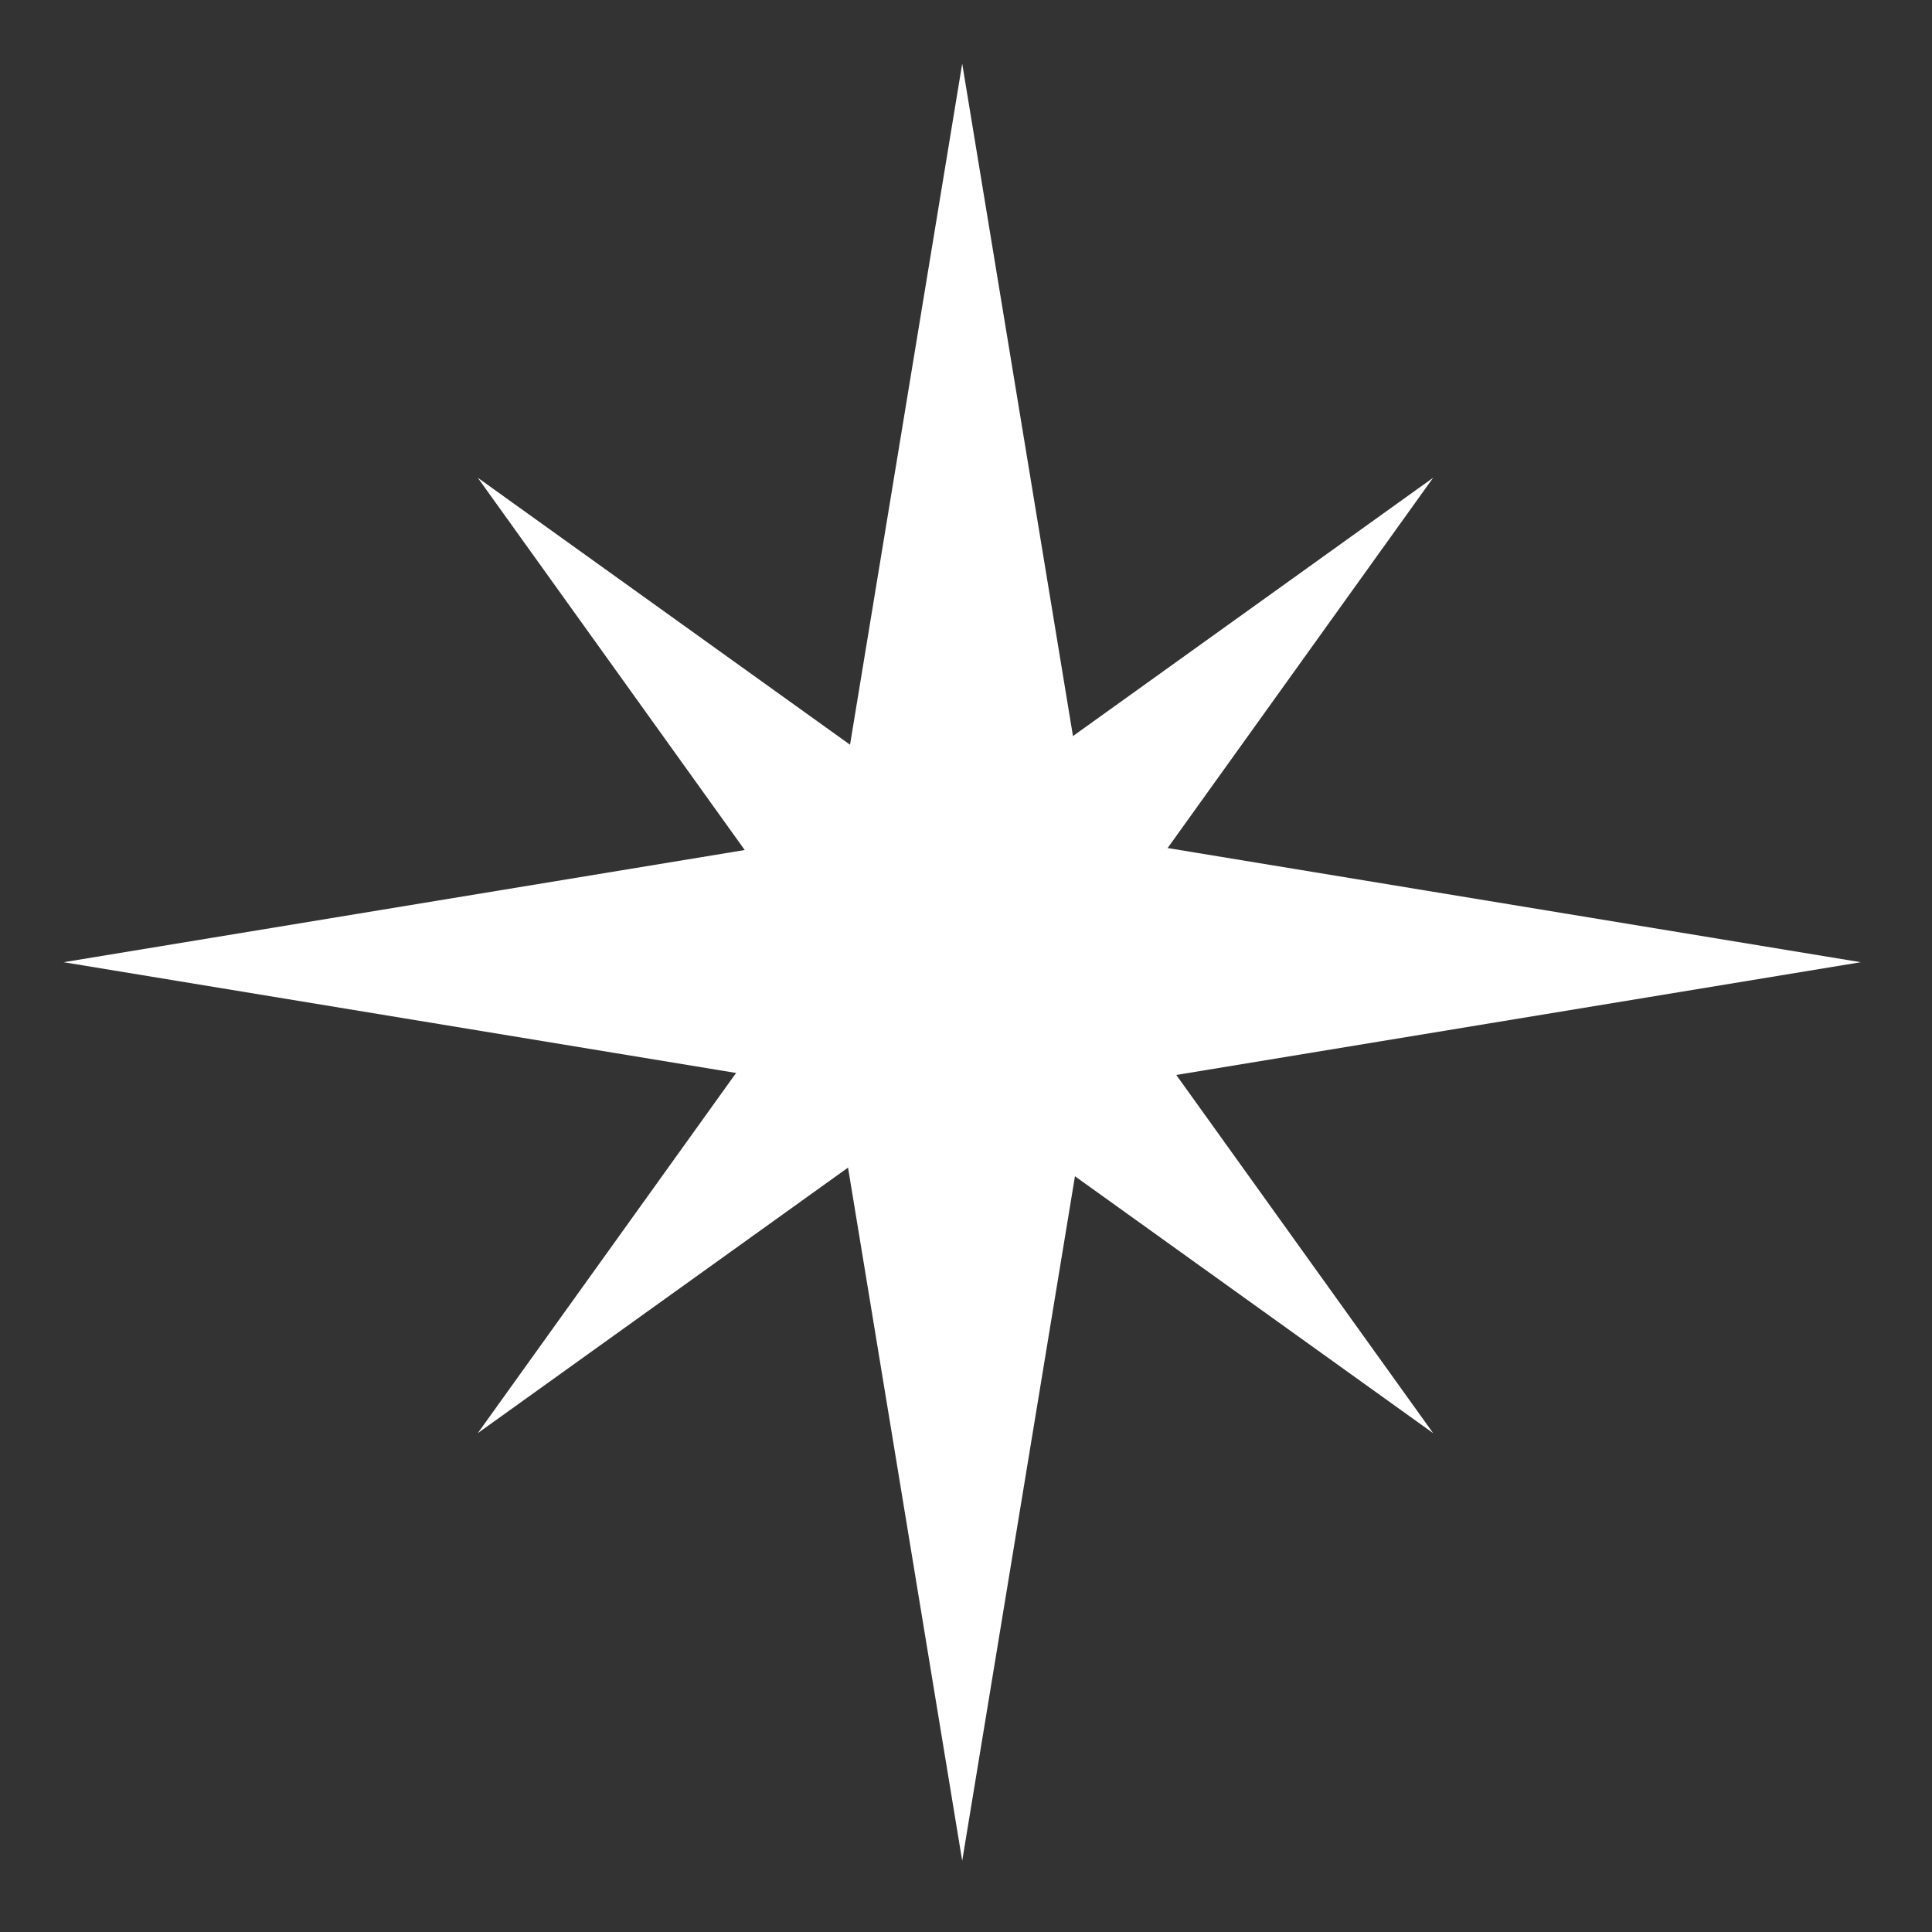
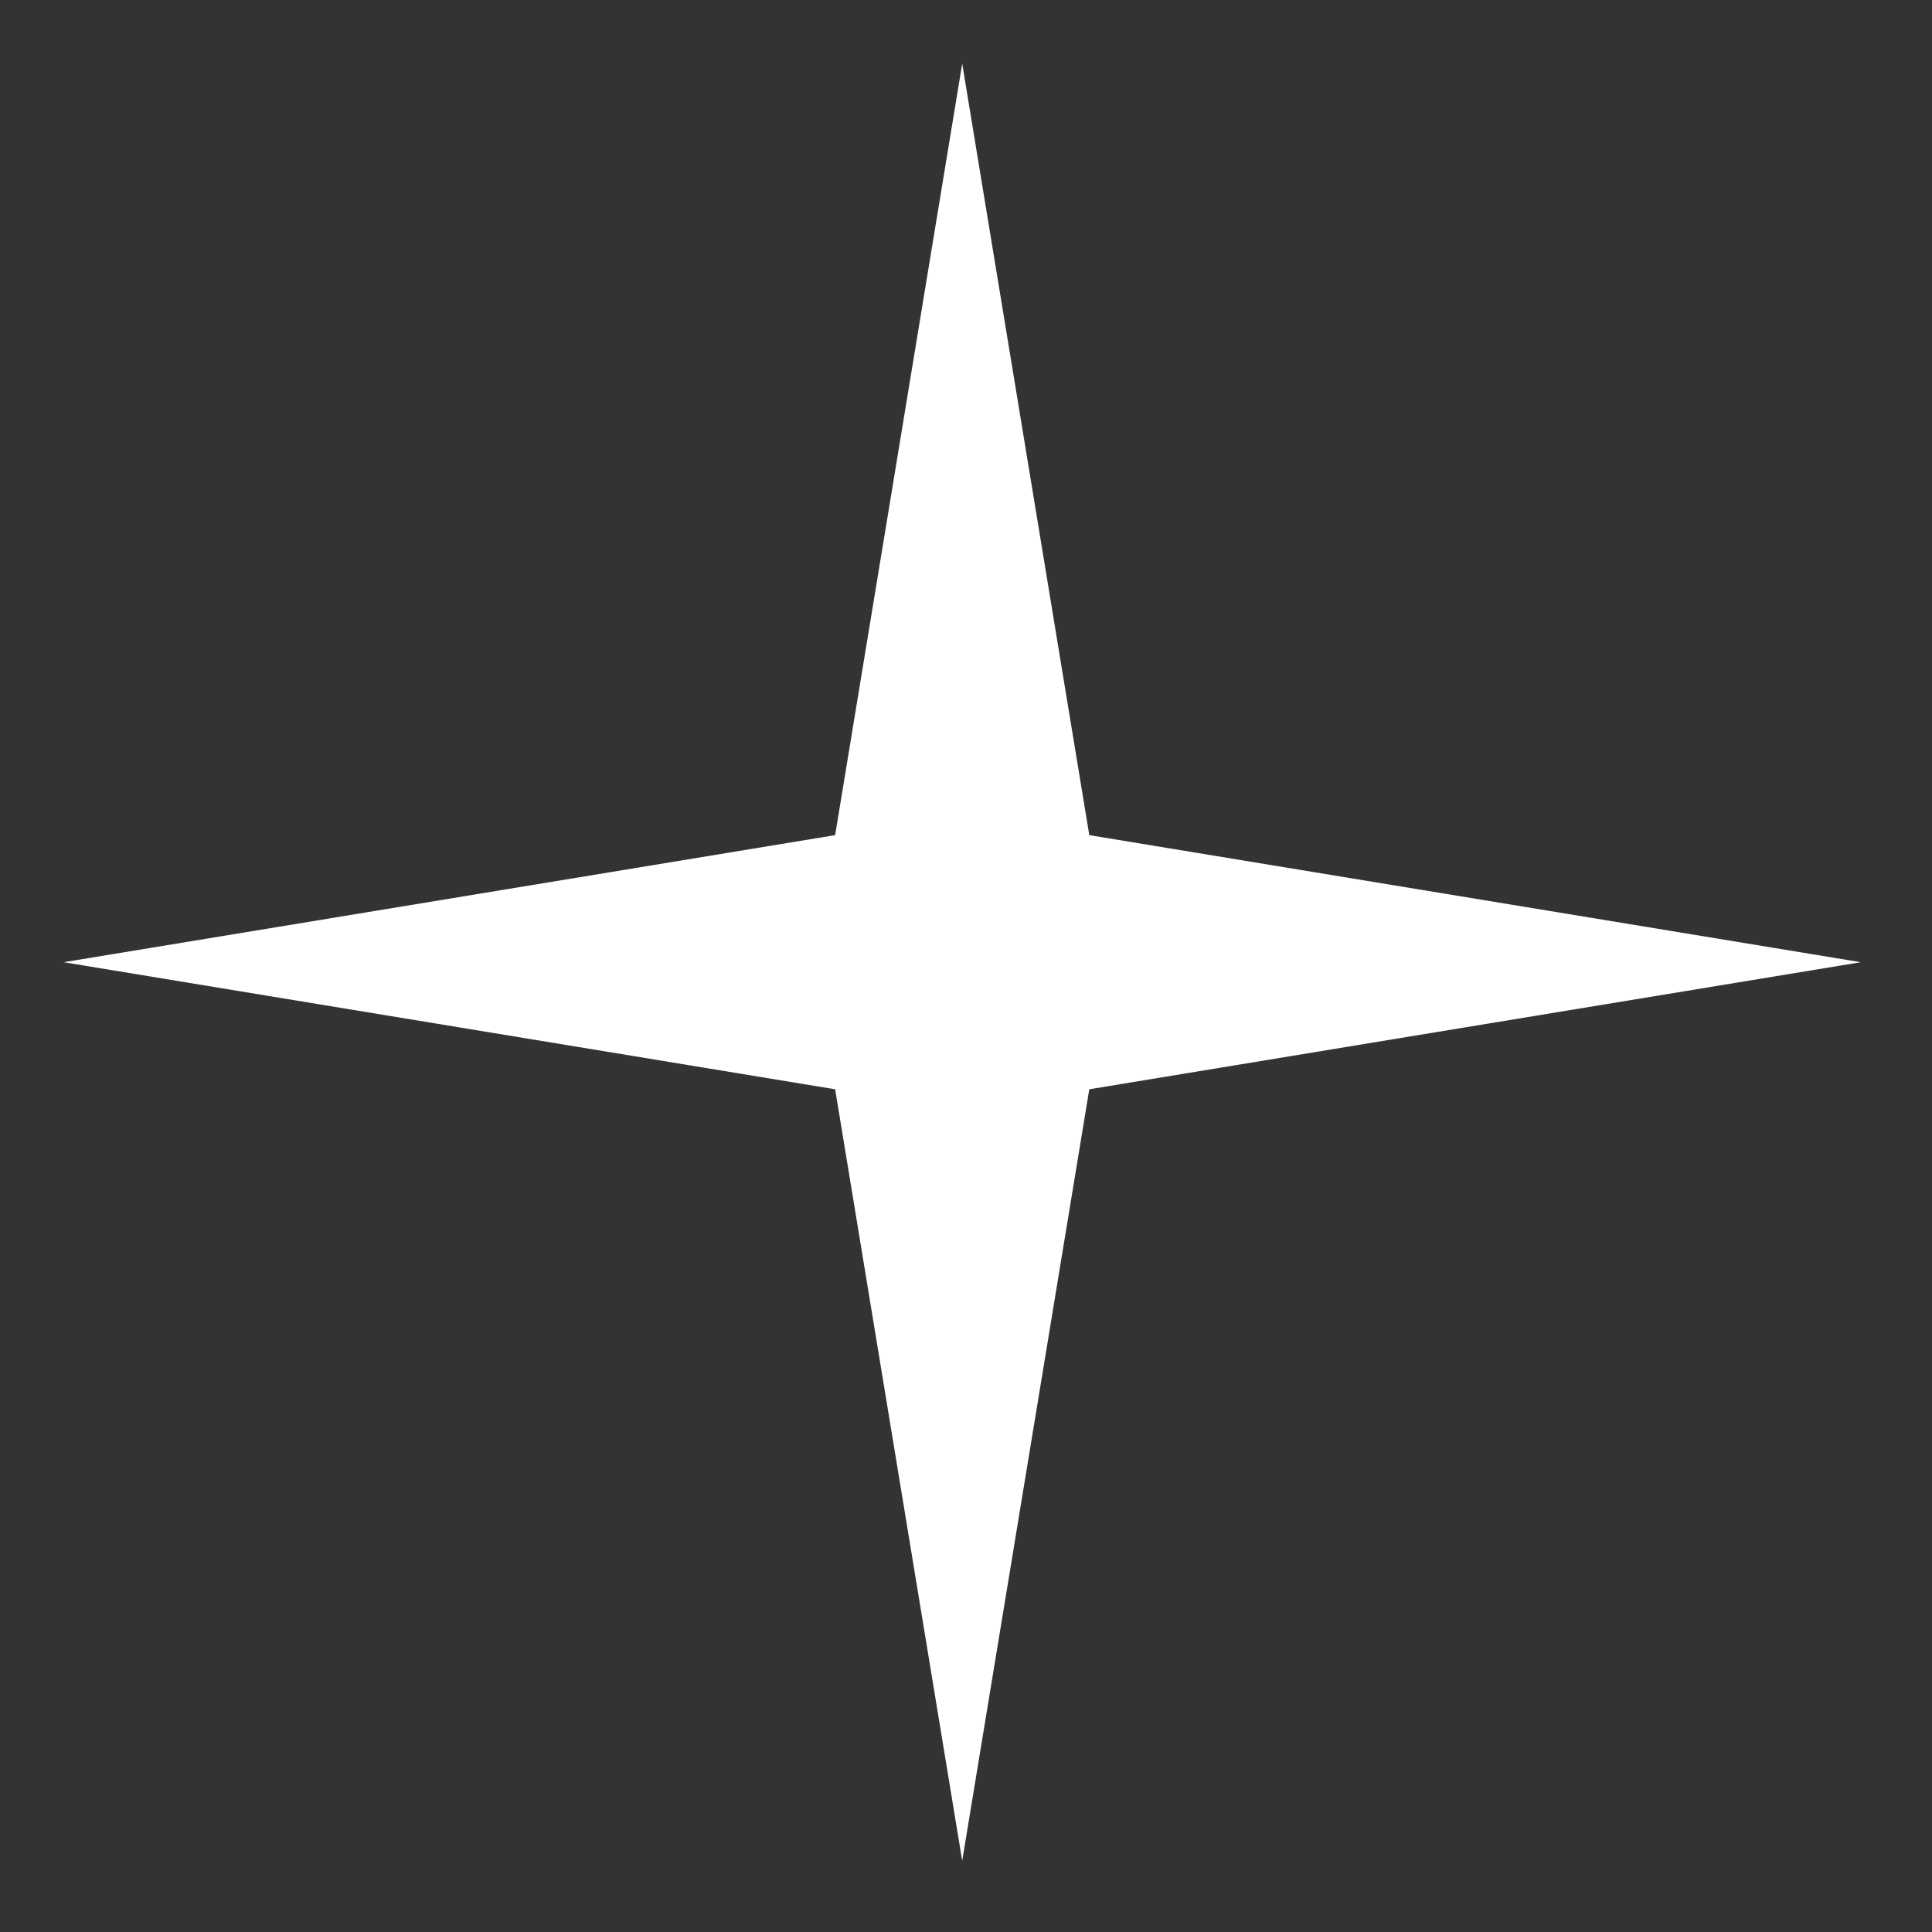
<svg xmlns="http://www.w3.org/2000/svg" width="53" height="53" viewBox="0 0 53 53" fill="none">
  <rect x="0" y="0" width="53" height="53" fill="#333333" stroke="none" />
-   <path d="M39.316 13.105L29.918 26.211L39.316 39.316L26.211 29.917L13.106 39.316L22.504 26.211L13.106 13.105L26.211 22.504L39.316 13.105Z" fill="white" />
  <path d="M51.046 26.396L29.882 29.882L26.396 51.046L22.91 29.882L1.746 26.396L22.91 22.91L26.396 1.746L29.882 22.91L51.046 26.396Z" fill="white" />
</svg>